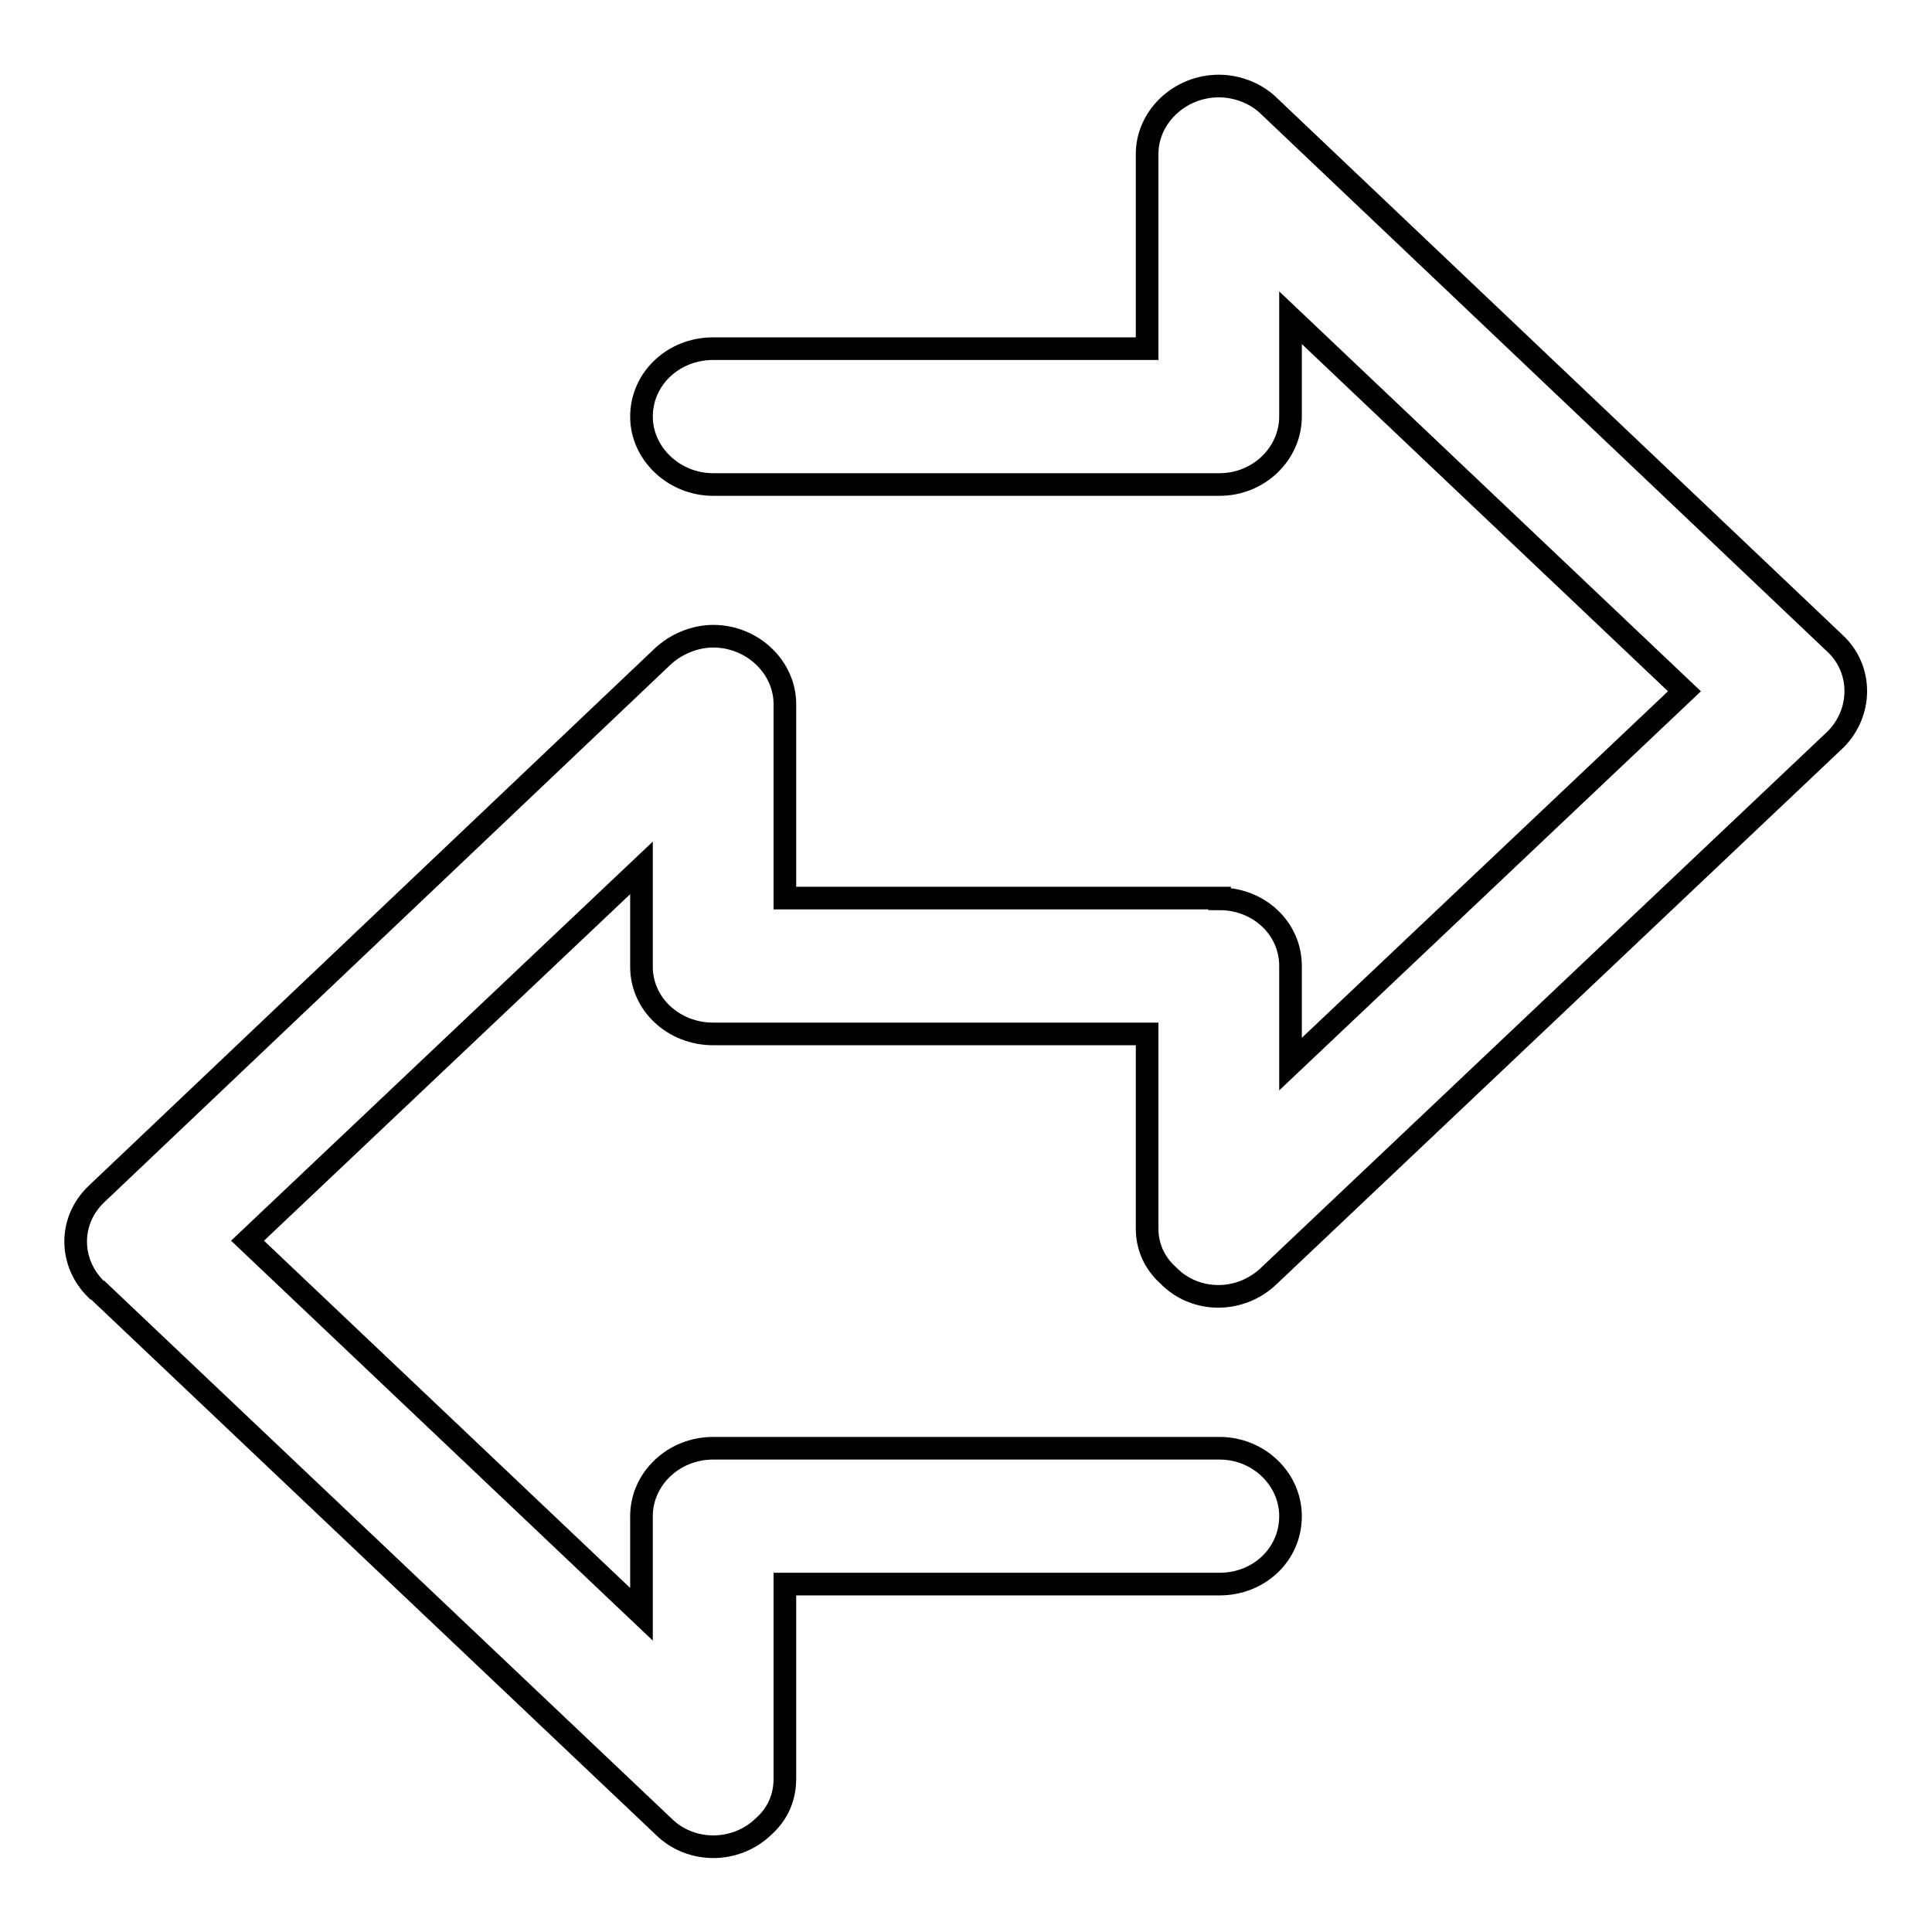
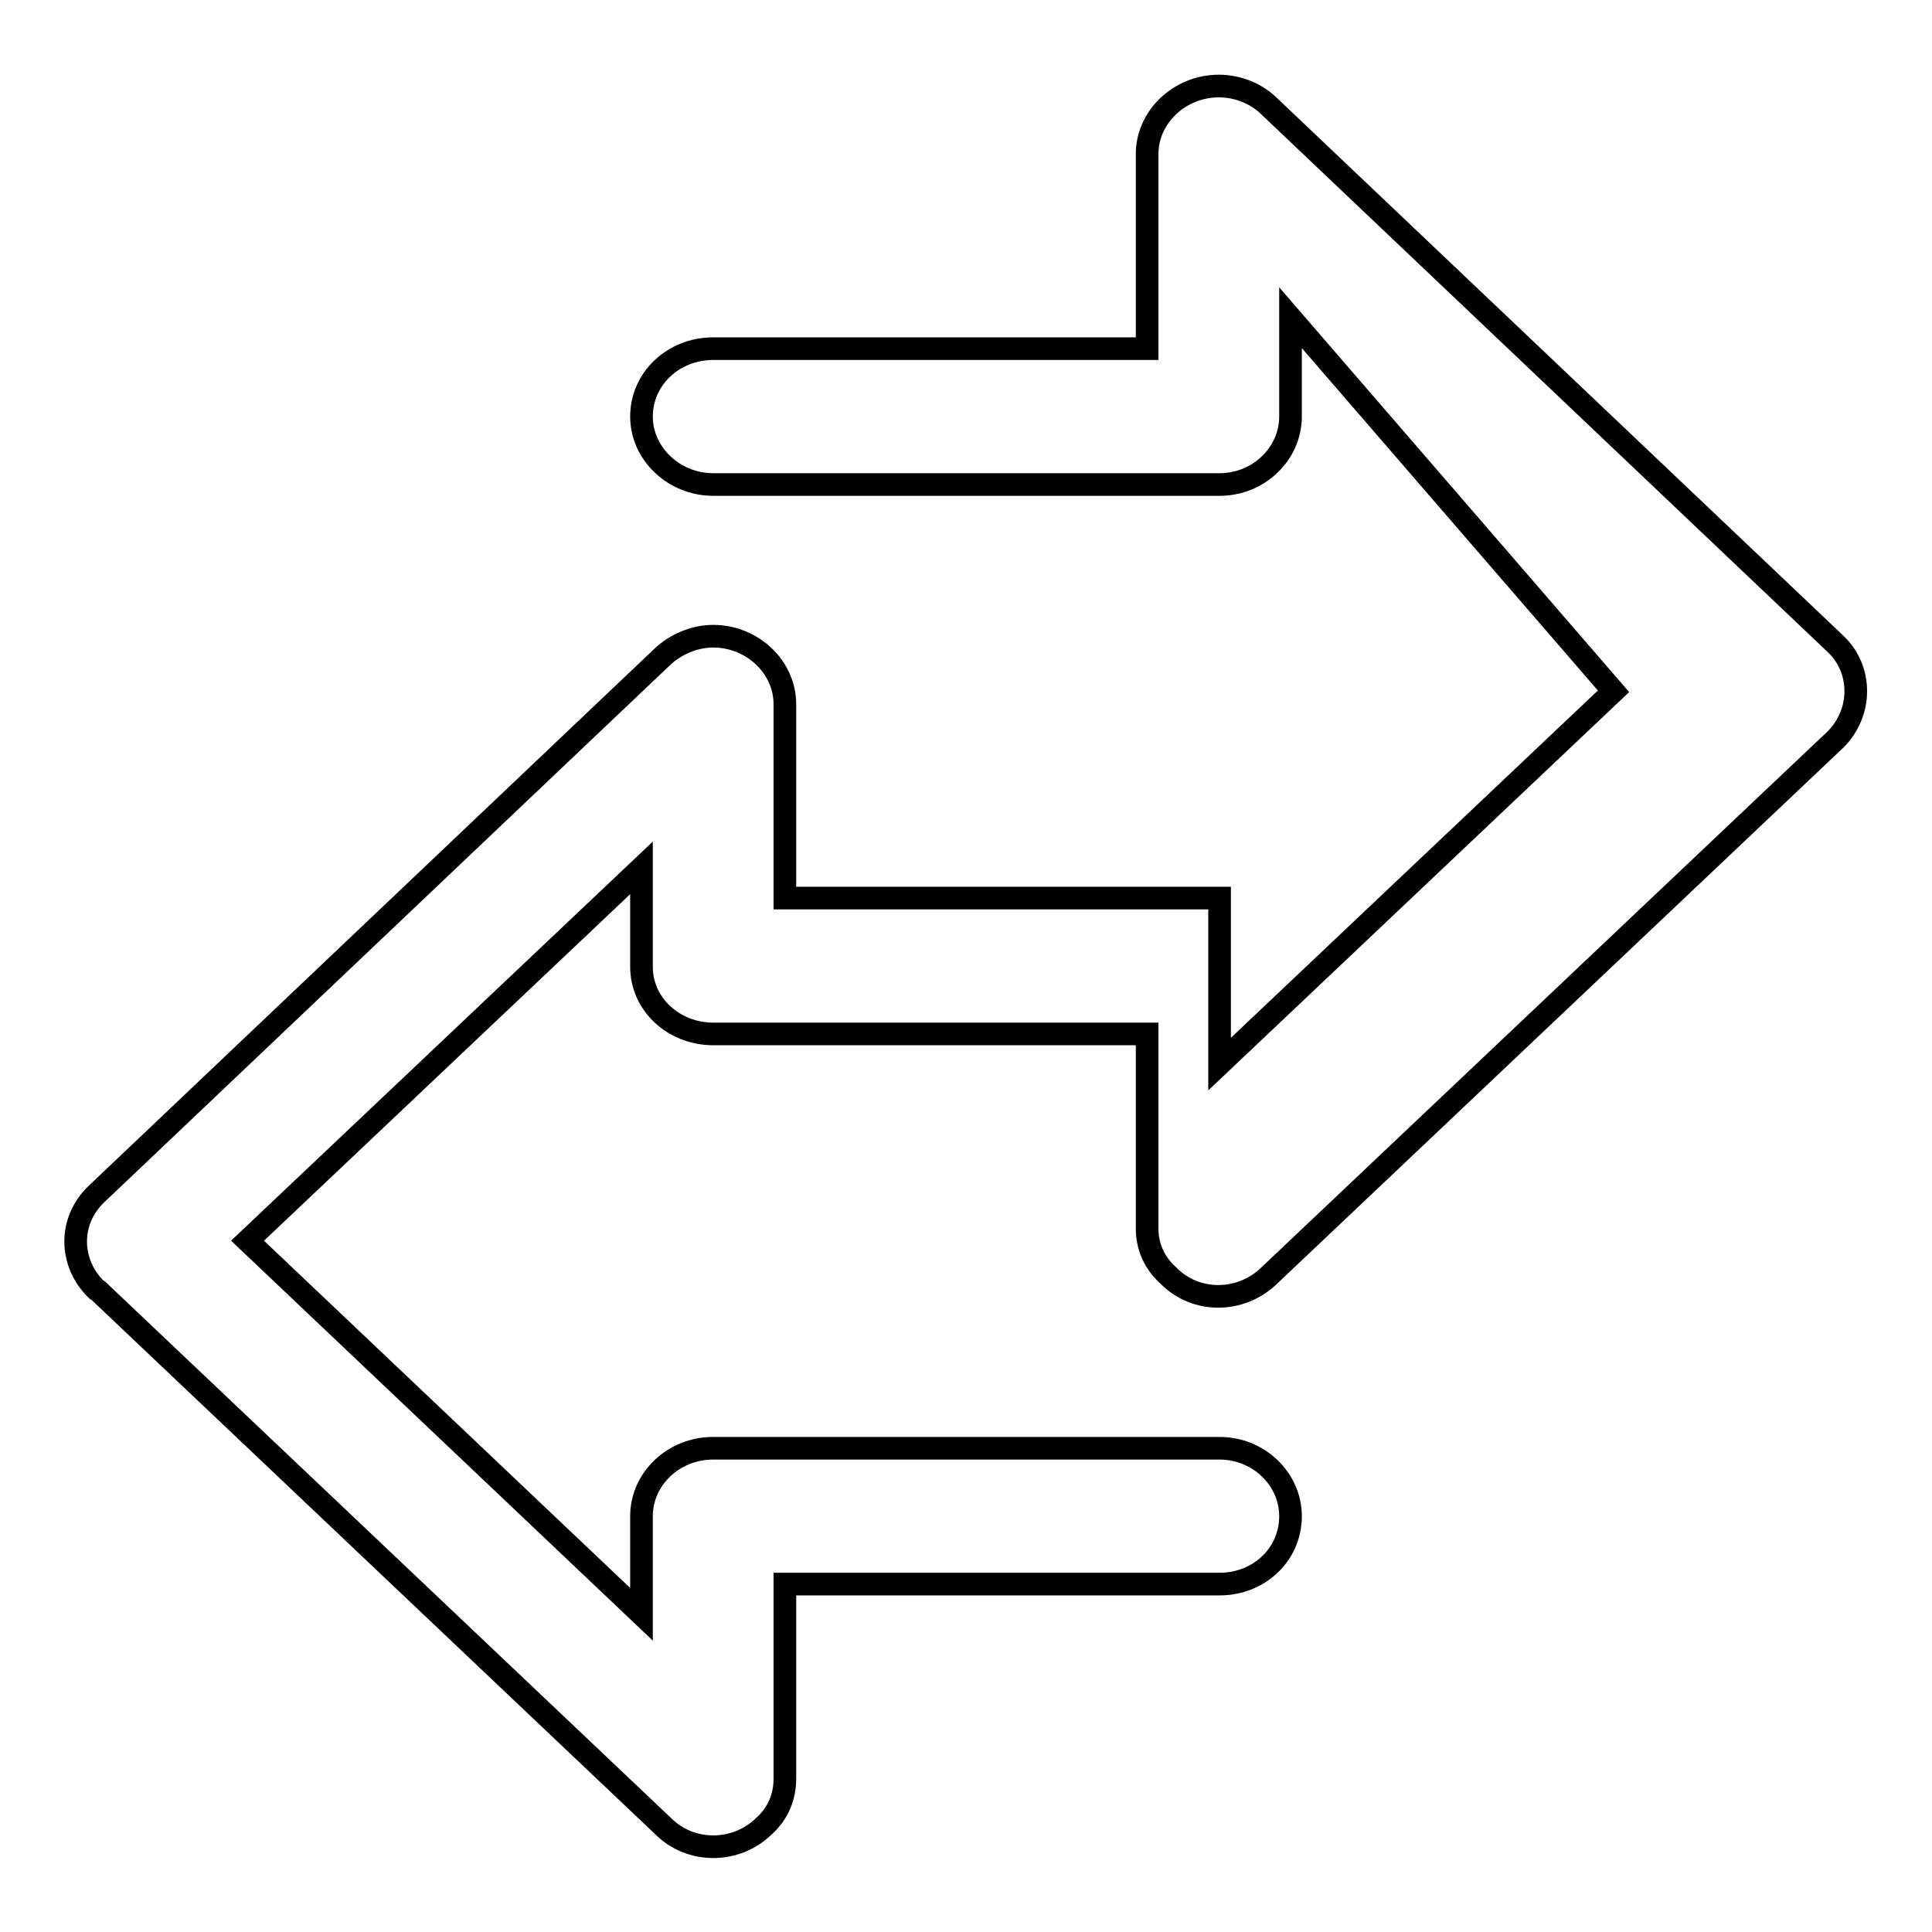
<svg xmlns="http://www.w3.org/2000/svg" version="1.1" x="0px" y="0px" viewBox="0 0 256 256" enable-background="new 0 0 256 256" xml:space="preserve">
  <g>
    <g>
-       <path stroke-width="3" fill-opacity="0" stroke="#000000" d="M161.6,119.1c5.2,0,9.4,3.9,9.4,8.9v0.3V141l52.2-49.4L171,42.1v12.8v0.3c0,4.9-4.2,9-9.4,9H94.5c-5.2,0-9.5-4.1-9.5-9c0-5,4.2-9,9.5-9h57.5V20.4c0-4.9,4.3-9,9.5-9c2.5,0,5,1,6.7,2.7l75,71.2c3.6,3.4,3.6,9.1,0,12.7l-75,71c-3.8,3.7-9.8,3.7-13.4,0c-1.9-1.7-2.8-3.9-2.8-6.2v-0.2v-25.6H94.5c-5.2,0-9.5-3.9-9.5-8.9v-0.3v-12.8l-52.2,49.4l52.2,49.5v-13c0-4.9,4.2-9,9.5-9h0.2h66.9c5.2,0,9.4,4.1,9.4,9c0,5.1-4.2,9-9.4,9H104v25.6v0.2c0,2.4-0.9,4.6-2.8,6.3c-3.7,3.6-9.7,3.6-13.3,0L13,171l-0.2-0.1c-3.7-3.6-3.7-9.2,0-12.7L87.8,87c1.7-1.6,4.2-2.7,6.7-2.7c5.2,0,9.5,4.1,9.5,9v25.7h57.3H161.6L161.6,119.1z" />
+       <path stroke-width="3" fill-opacity="0" stroke="#000000" d="M161.6,119.1v0.3V141l52.2-49.4L171,42.1v12.8v0.3c0,4.9-4.2,9-9.4,9H94.5c-5.2,0-9.5-4.1-9.5-9c0-5,4.2-9,9.5-9h57.5V20.4c0-4.9,4.3-9,9.5-9c2.5,0,5,1,6.7,2.7l75,71.2c3.6,3.4,3.6,9.1,0,12.7l-75,71c-3.8,3.7-9.8,3.7-13.4,0c-1.9-1.7-2.8-3.9-2.8-6.2v-0.2v-25.6H94.5c-5.2,0-9.5-3.9-9.5-8.9v-0.3v-12.8l-52.2,49.4l52.2,49.5v-13c0-4.9,4.2-9,9.5-9h0.2h66.9c5.2,0,9.4,4.1,9.4,9c0,5.1-4.2,9-9.4,9H104v25.6v0.2c0,2.4-0.9,4.6-2.8,6.3c-3.7,3.6-9.7,3.6-13.3,0L13,171l-0.2-0.1c-3.7-3.6-3.7-9.2,0-12.7L87.8,87c1.7-1.6,4.2-2.7,6.7-2.7c5.2,0,9.5,4.1,9.5,9v25.7h57.3H161.6L161.6,119.1z" />
    </g>
  </g>
</svg>